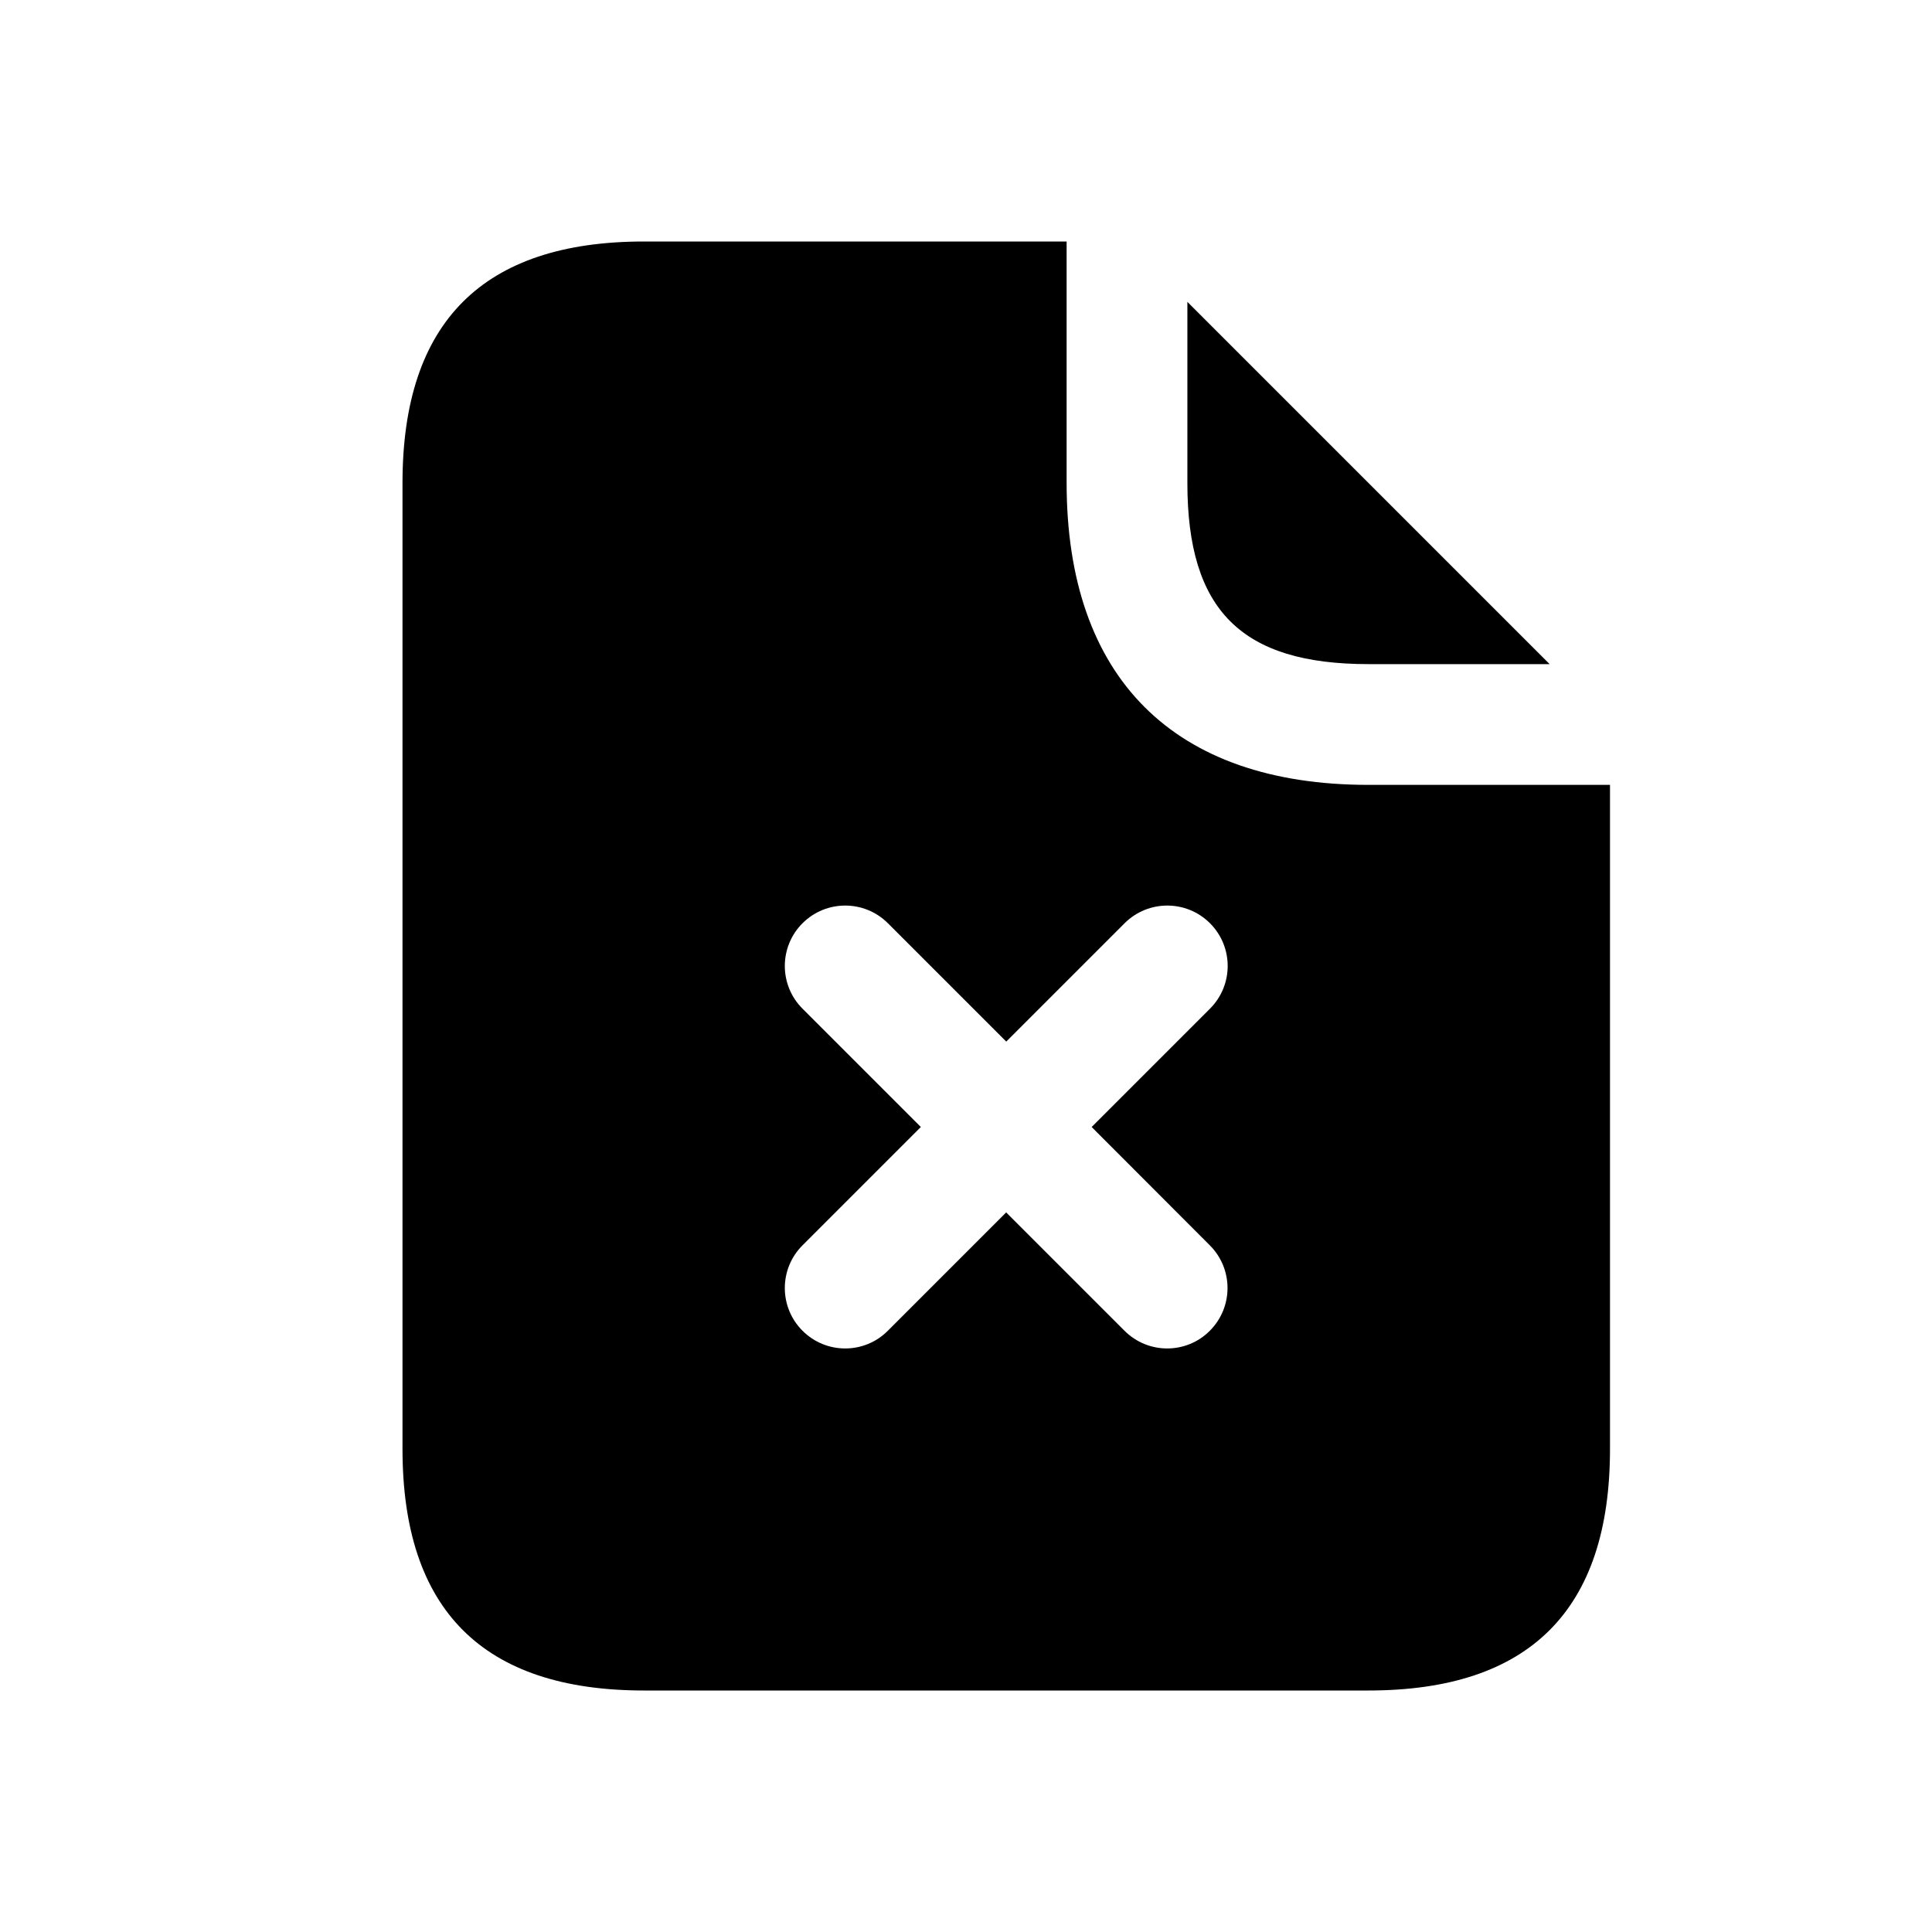
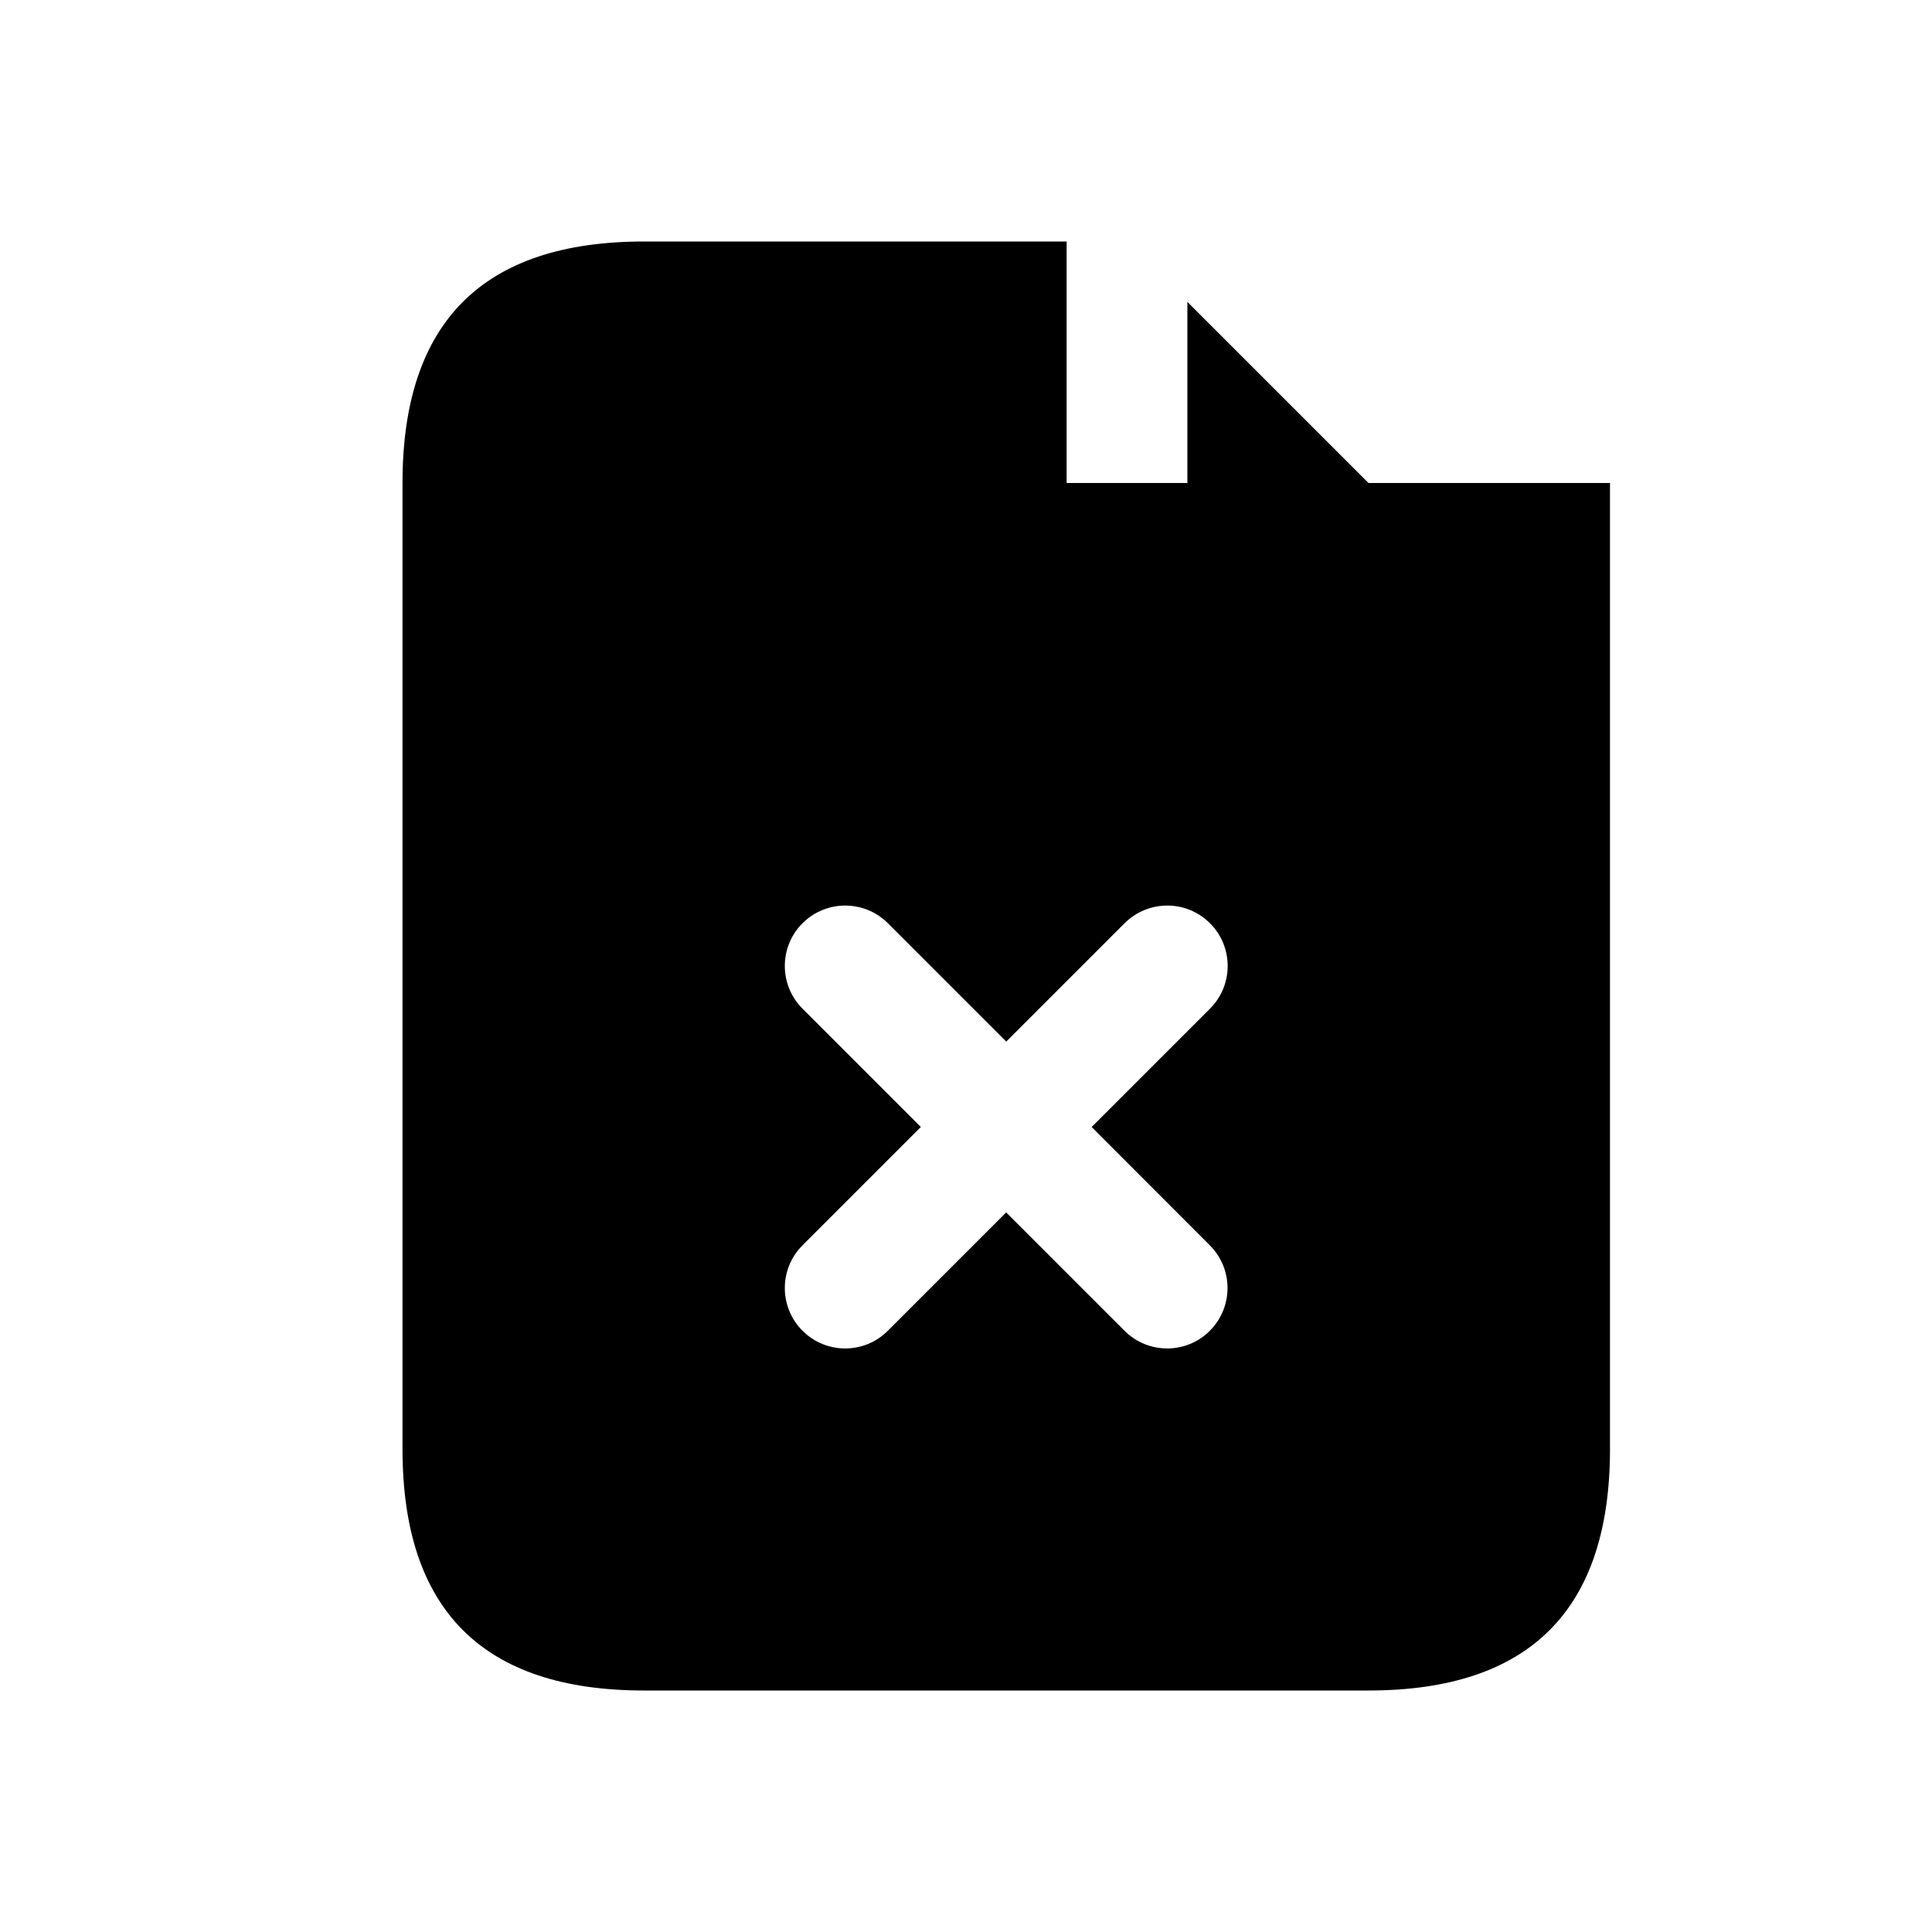
<svg xmlns="http://www.w3.org/2000/svg" width="24" height="24" viewBox="0 0 24 24" fill="none">
-   <path d="M14.75 6V3.75L19.25 8.25H17C15.42 8.25 14.75 7.58 14.75 6ZM20 9.75V18C20 20 19 21 17 21H8C6 21 5 20 5 18V6C5 4 6 3 8 3H13.25V6C13.25 8.42 14.58 9.75 17 9.75H20ZM13.561 14L15.031 12.53C15.324 12.237 15.324 11.762 15.031 11.469C14.738 11.176 14.263 11.176 13.97 11.469L12.5 12.939L11.03 11.469C10.737 11.176 10.262 11.176 9.969 11.469C9.676 11.762 9.676 12.237 9.969 12.53L11.439 14L9.969 15.47C9.676 15.763 9.676 16.238 9.969 16.531C10.115 16.677 10.307 16.751 10.499 16.751C10.691 16.751 10.883 16.678 11.029 16.531L12.499 15.061L13.969 16.531C14.115 16.677 14.307 16.751 14.499 16.751C14.691 16.751 14.883 16.678 15.029 16.531C15.322 16.238 15.322 15.763 15.029 15.47L13.561 14Z" fill="black" />
+   <path d="M14.75 6V3.75L19.25 8.25H17C15.42 8.25 14.75 7.58 14.75 6ZM20 9.75V18C20 20 19 21 17 21H8C6 21 5 20 5 18V6C5 4 6 3 8 3H13.25V6H20ZM13.561 14L15.031 12.53C15.324 12.237 15.324 11.762 15.031 11.469C14.738 11.176 14.263 11.176 13.97 11.469L12.5 12.939L11.03 11.469C10.737 11.176 10.262 11.176 9.969 11.469C9.676 11.762 9.676 12.237 9.969 12.53L11.439 14L9.969 15.47C9.676 15.763 9.676 16.238 9.969 16.531C10.115 16.677 10.307 16.751 10.499 16.751C10.691 16.751 10.883 16.678 11.029 16.531L12.499 15.061L13.969 16.531C14.115 16.677 14.307 16.751 14.499 16.751C14.691 16.751 14.883 16.678 15.029 16.531C15.322 16.238 15.322 15.763 15.029 15.47L13.561 14Z" fill="black" />
</svg>